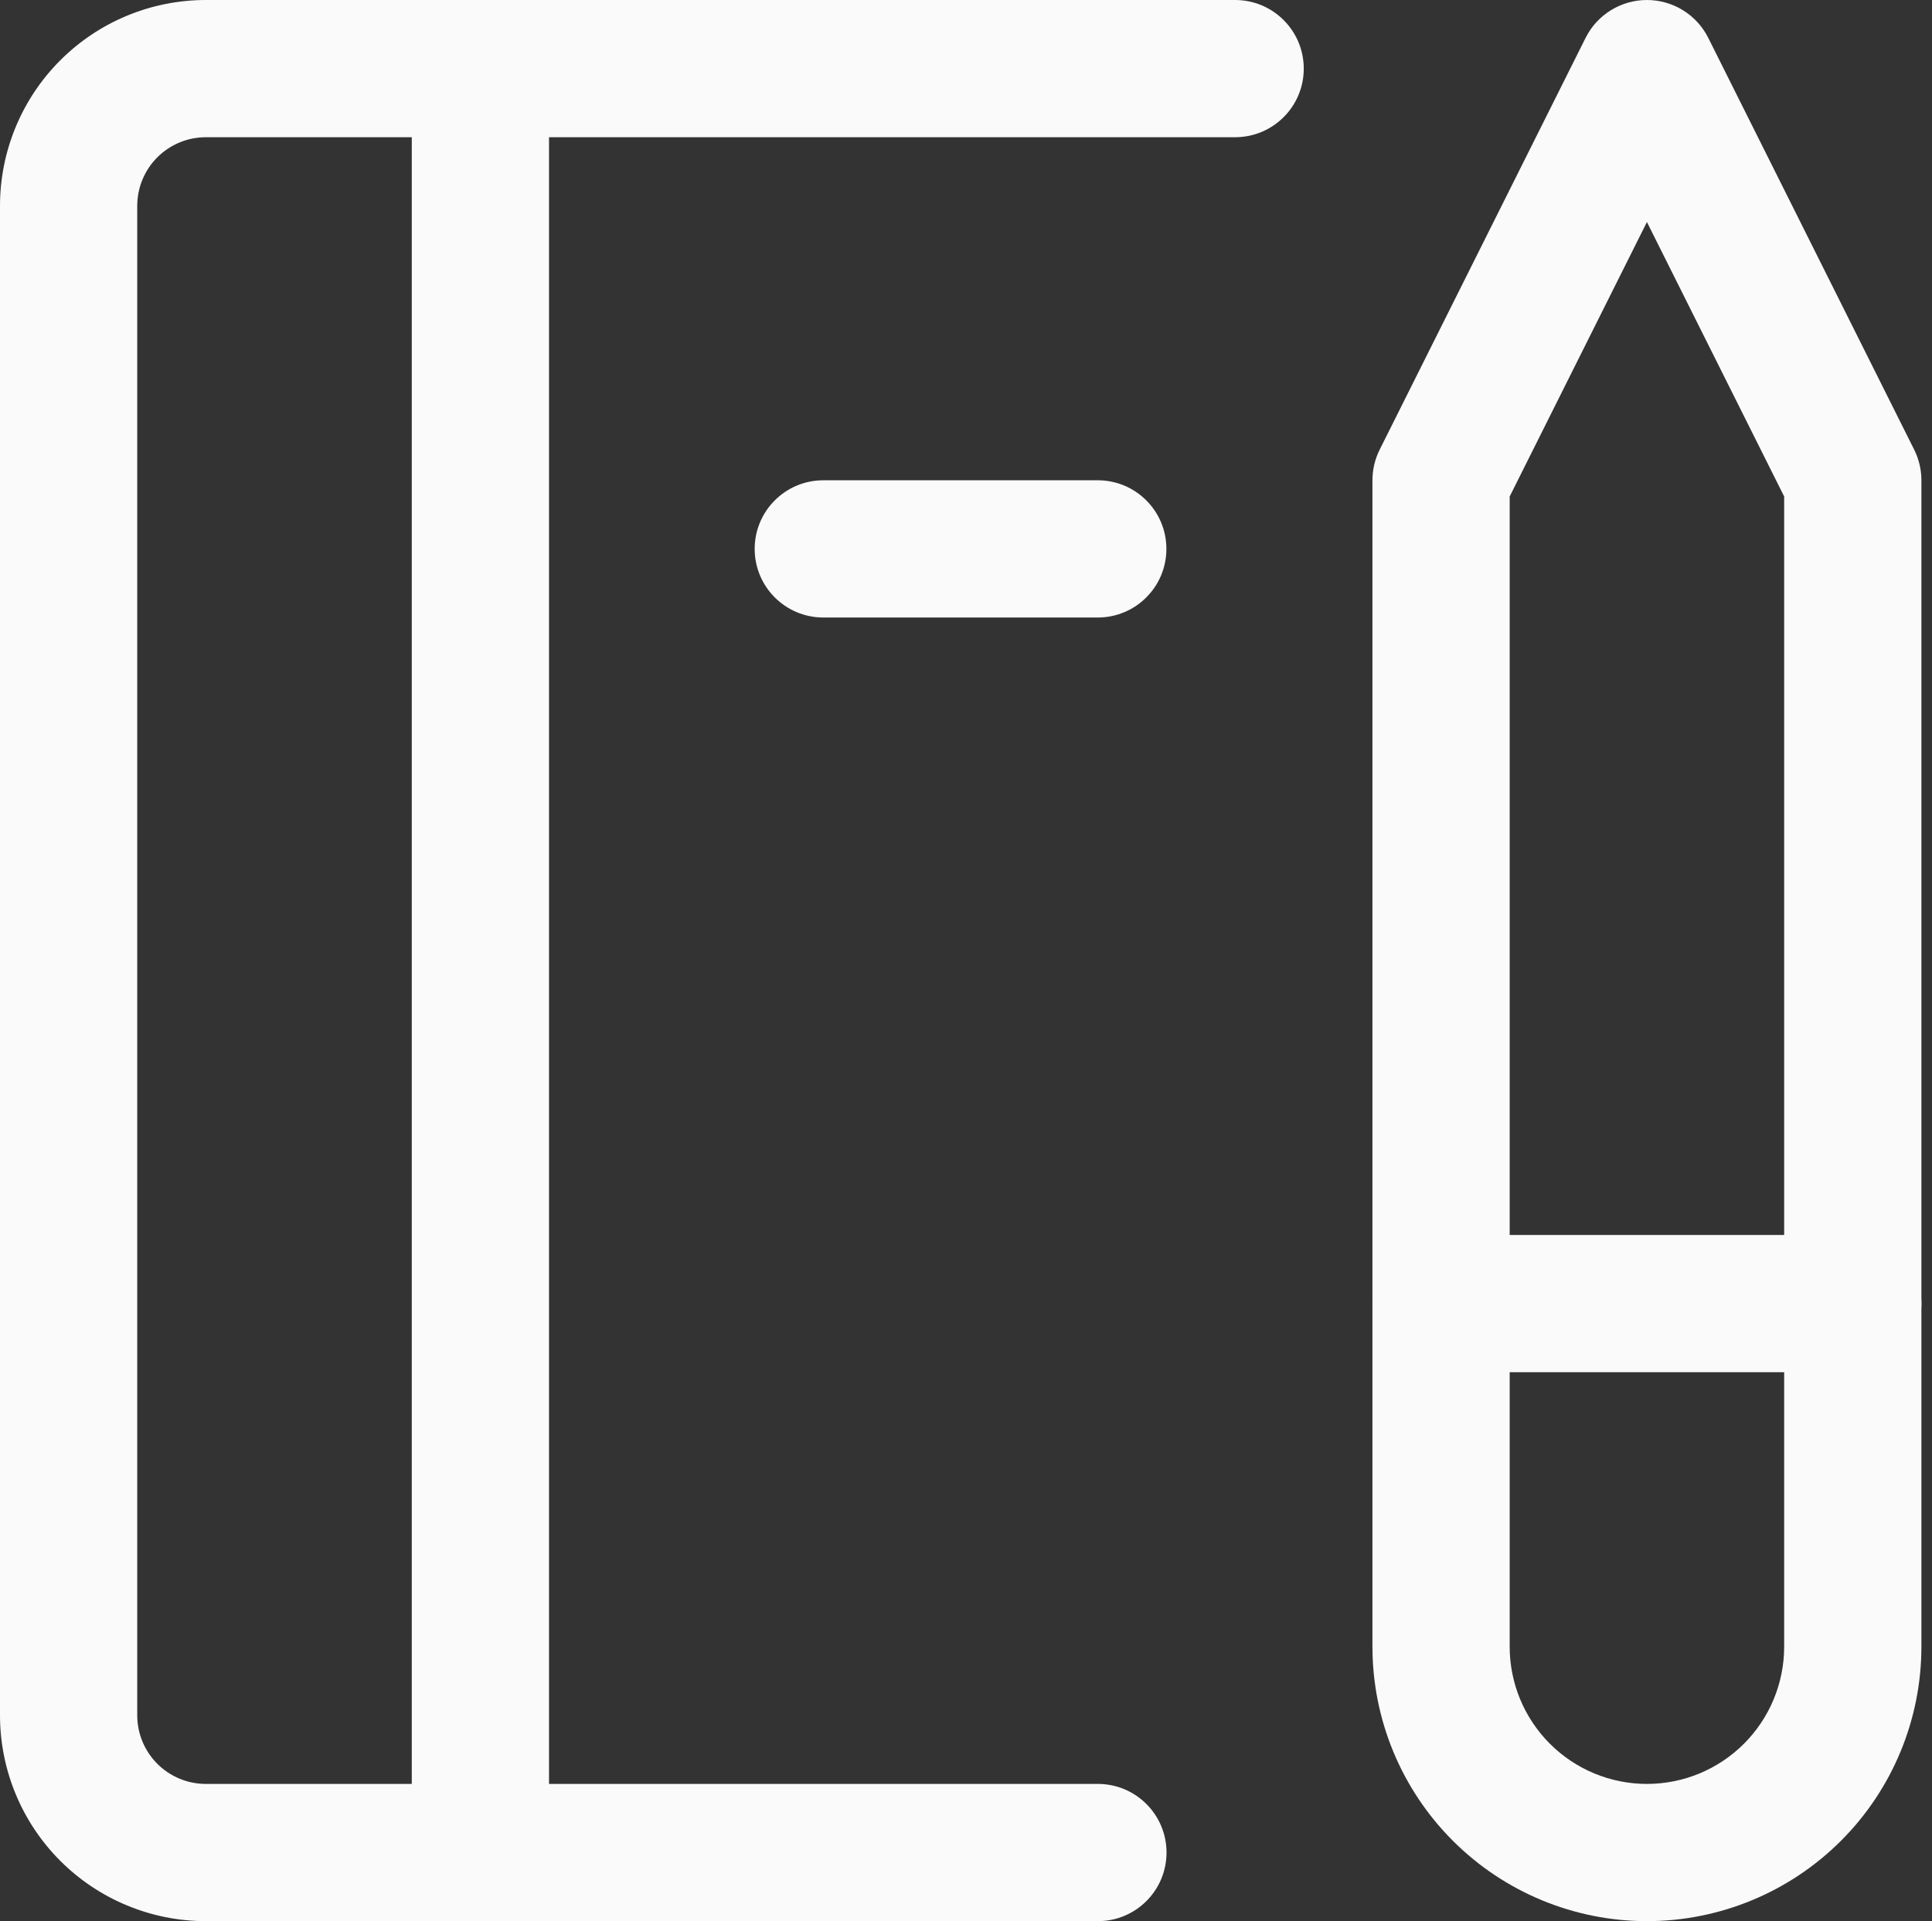
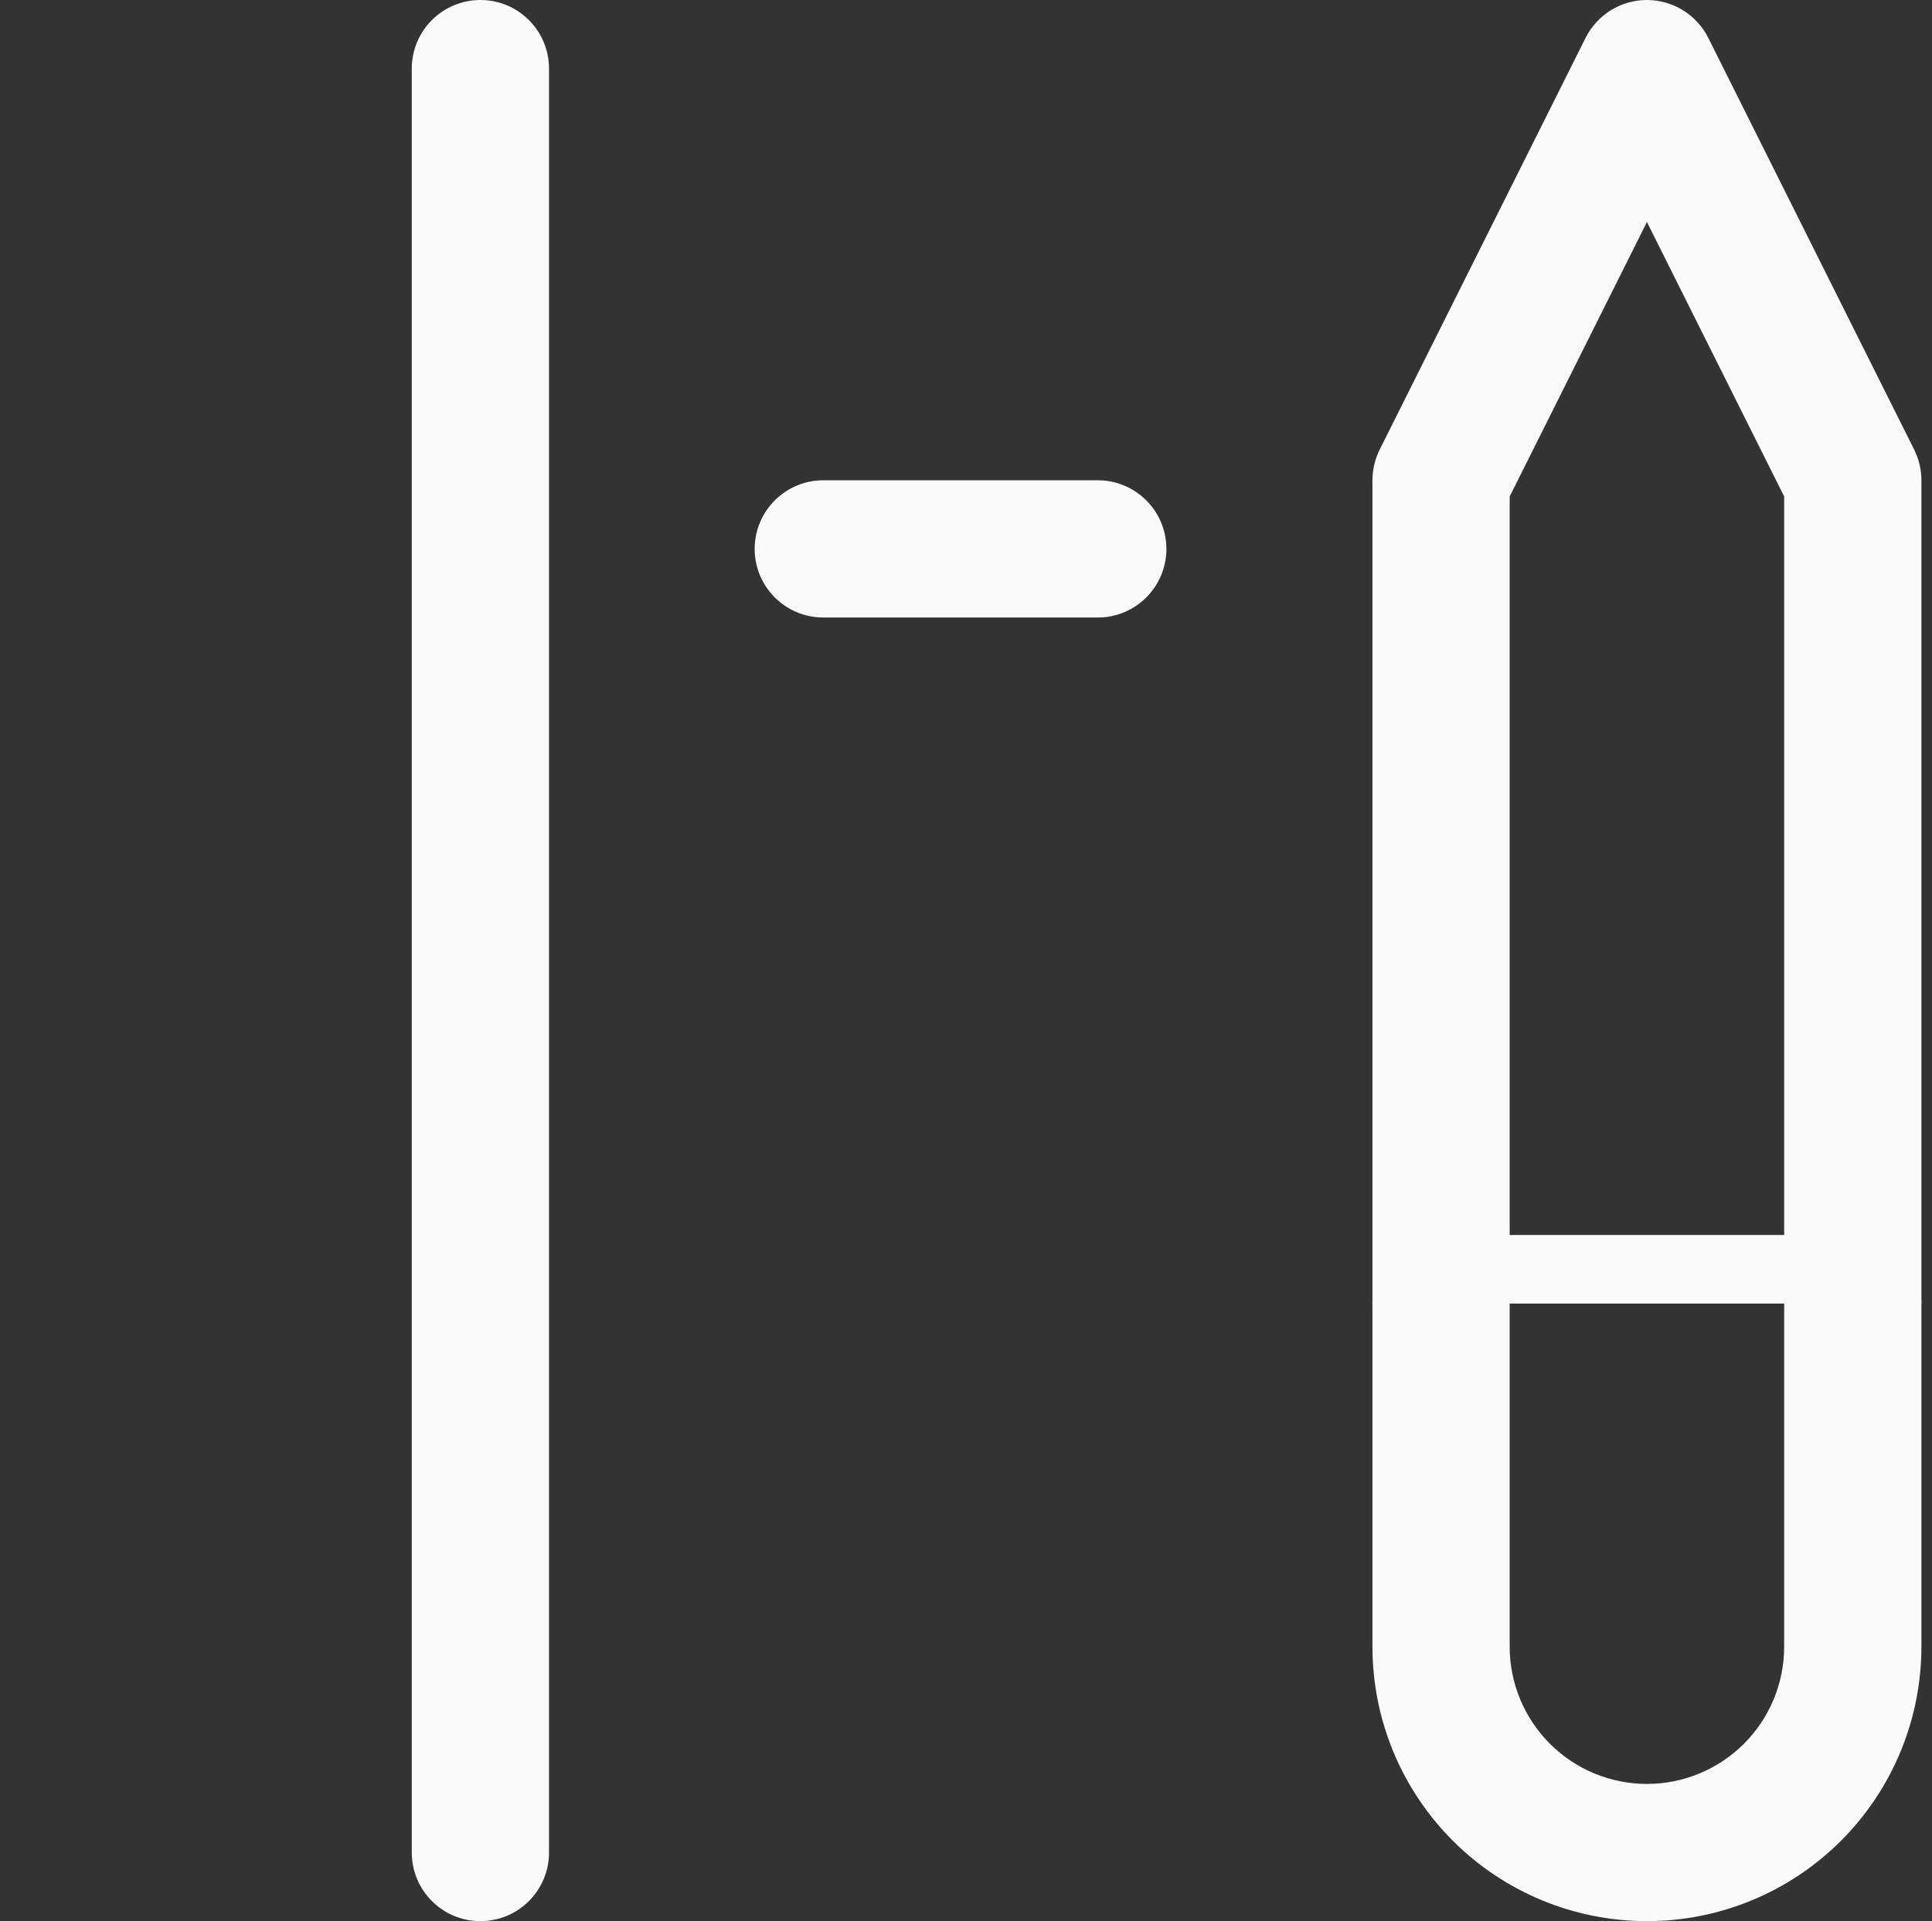
<svg xmlns="http://www.w3.org/2000/svg" width="181" height="180" viewBox="0 0 181 180" fill="none">
  <rect x="0" y="0" width="181" height="180" fill="#333333" stroke="none" />
-   <path fill-rule="evenodd" clip-rule="evenodd" d="M19.286 12.857C17.581 12.857 15.946 13.534 14.74 14.74C13.534 15.946 12.857 17.581 12.857 19.286V160.714C12.857 162.419 13.534 164.054 14.74 165.26C15.946 166.466 17.581 167.143 19.286 167.143H102.857C106.408 167.143 109.286 170.021 109.286 173.571C109.286 177.122 106.408 180 102.857 180H19.286C14.171 180 9.265 177.968 5.649 174.351C2.032 170.735 0 165.829 0 160.714V19.286C0 14.171 2.032 9.265 5.649 5.649C9.265 2.032 14.171 0 19.286 0H115.714C119.265 0 122.143 2.878 122.143 6.429C122.143 9.979 119.265 12.857 115.714 12.857H19.286Z" fill="#FAFAFA" />
  <path fill-rule="evenodd" clip-rule="evenodd" d="M154.292 0C156.727 0 158.953 1.376 160.042 3.554L179.328 42.125C179.774 43.018 180.007 44.002 180.007 45V154.286C180.007 161.106 177.298 167.646 172.475 172.468C167.653 177.291 161.112 180 154.292 180C147.473 180 140.932 177.291 136.11 172.468C131.287 167.646 128.578 161.106 128.578 154.286V45C128.578 44.002 128.81 43.018 129.257 42.125L148.543 3.554C149.631 1.376 151.857 0 154.292 0ZM141.435 46.518V154.286C141.435 157.696 142.79 160.966 145.201 163.377C147.612 165.788 150.882 167.143 154.292 167.143C157.702 167.143 160.973 165.788 163.384 163.377C165.795 160.966 167.15 157.696 167.15 154.286V46.518L154.292 20.803L141.435 46.518Z" fill="#FAFAFA" />
-   <path fill-rule="evenodd" clip-rule="evenodd" d="M128.578 122.14C128.578 118.589 131.456 115.711 135.007 115.711H173.578C177.129 115.711 180.007 118.589 180.007 122.14C180.007 125.69 177.129 128.568 173.578 128.568H135.007C131.456 128.568 128.578 125.69 128.578 122.14Z" fill="#FAFAFA" />
+   <path fill-rule="evenodd" clip-rule="evenodd" d="M128.578 122.14C128.578 118.589 131.456 115.711 135.007 115.711H173.578C177.129 115.711 180.007 118.589 180.007 122.14H135.007C131.456 128.568 128.578 125.69 128.578 122.14Z" fill="#FAFAFA" />
  <path fill-rule="evenodd" clip-rule="evenodd" d="M45.007 0C48.557 0 51.435 2.878 51.435 6.429V173.571C51.435 177.122 48.557 180 45.007 180C41.456 180 38.578 177.122 38.578 173.571V6.429C38.578 2.878 41.456 0 45.007 0Z" fill="#FAFAFA" />
  <path fill-rule="evenodd" clip-rule="evenodd" d="M70.702 51.429C70.702 47.878 73.581 45 77.131 45H102.845C106.396 45 109.274 47.878 109.274 51.429C109.274 54.979 106.396 57.857 102.845 57.857H77.131C73.581 57.857 70.702 54.979 70.702 51.429Z" fill="#FAFAFA" />
</svg>